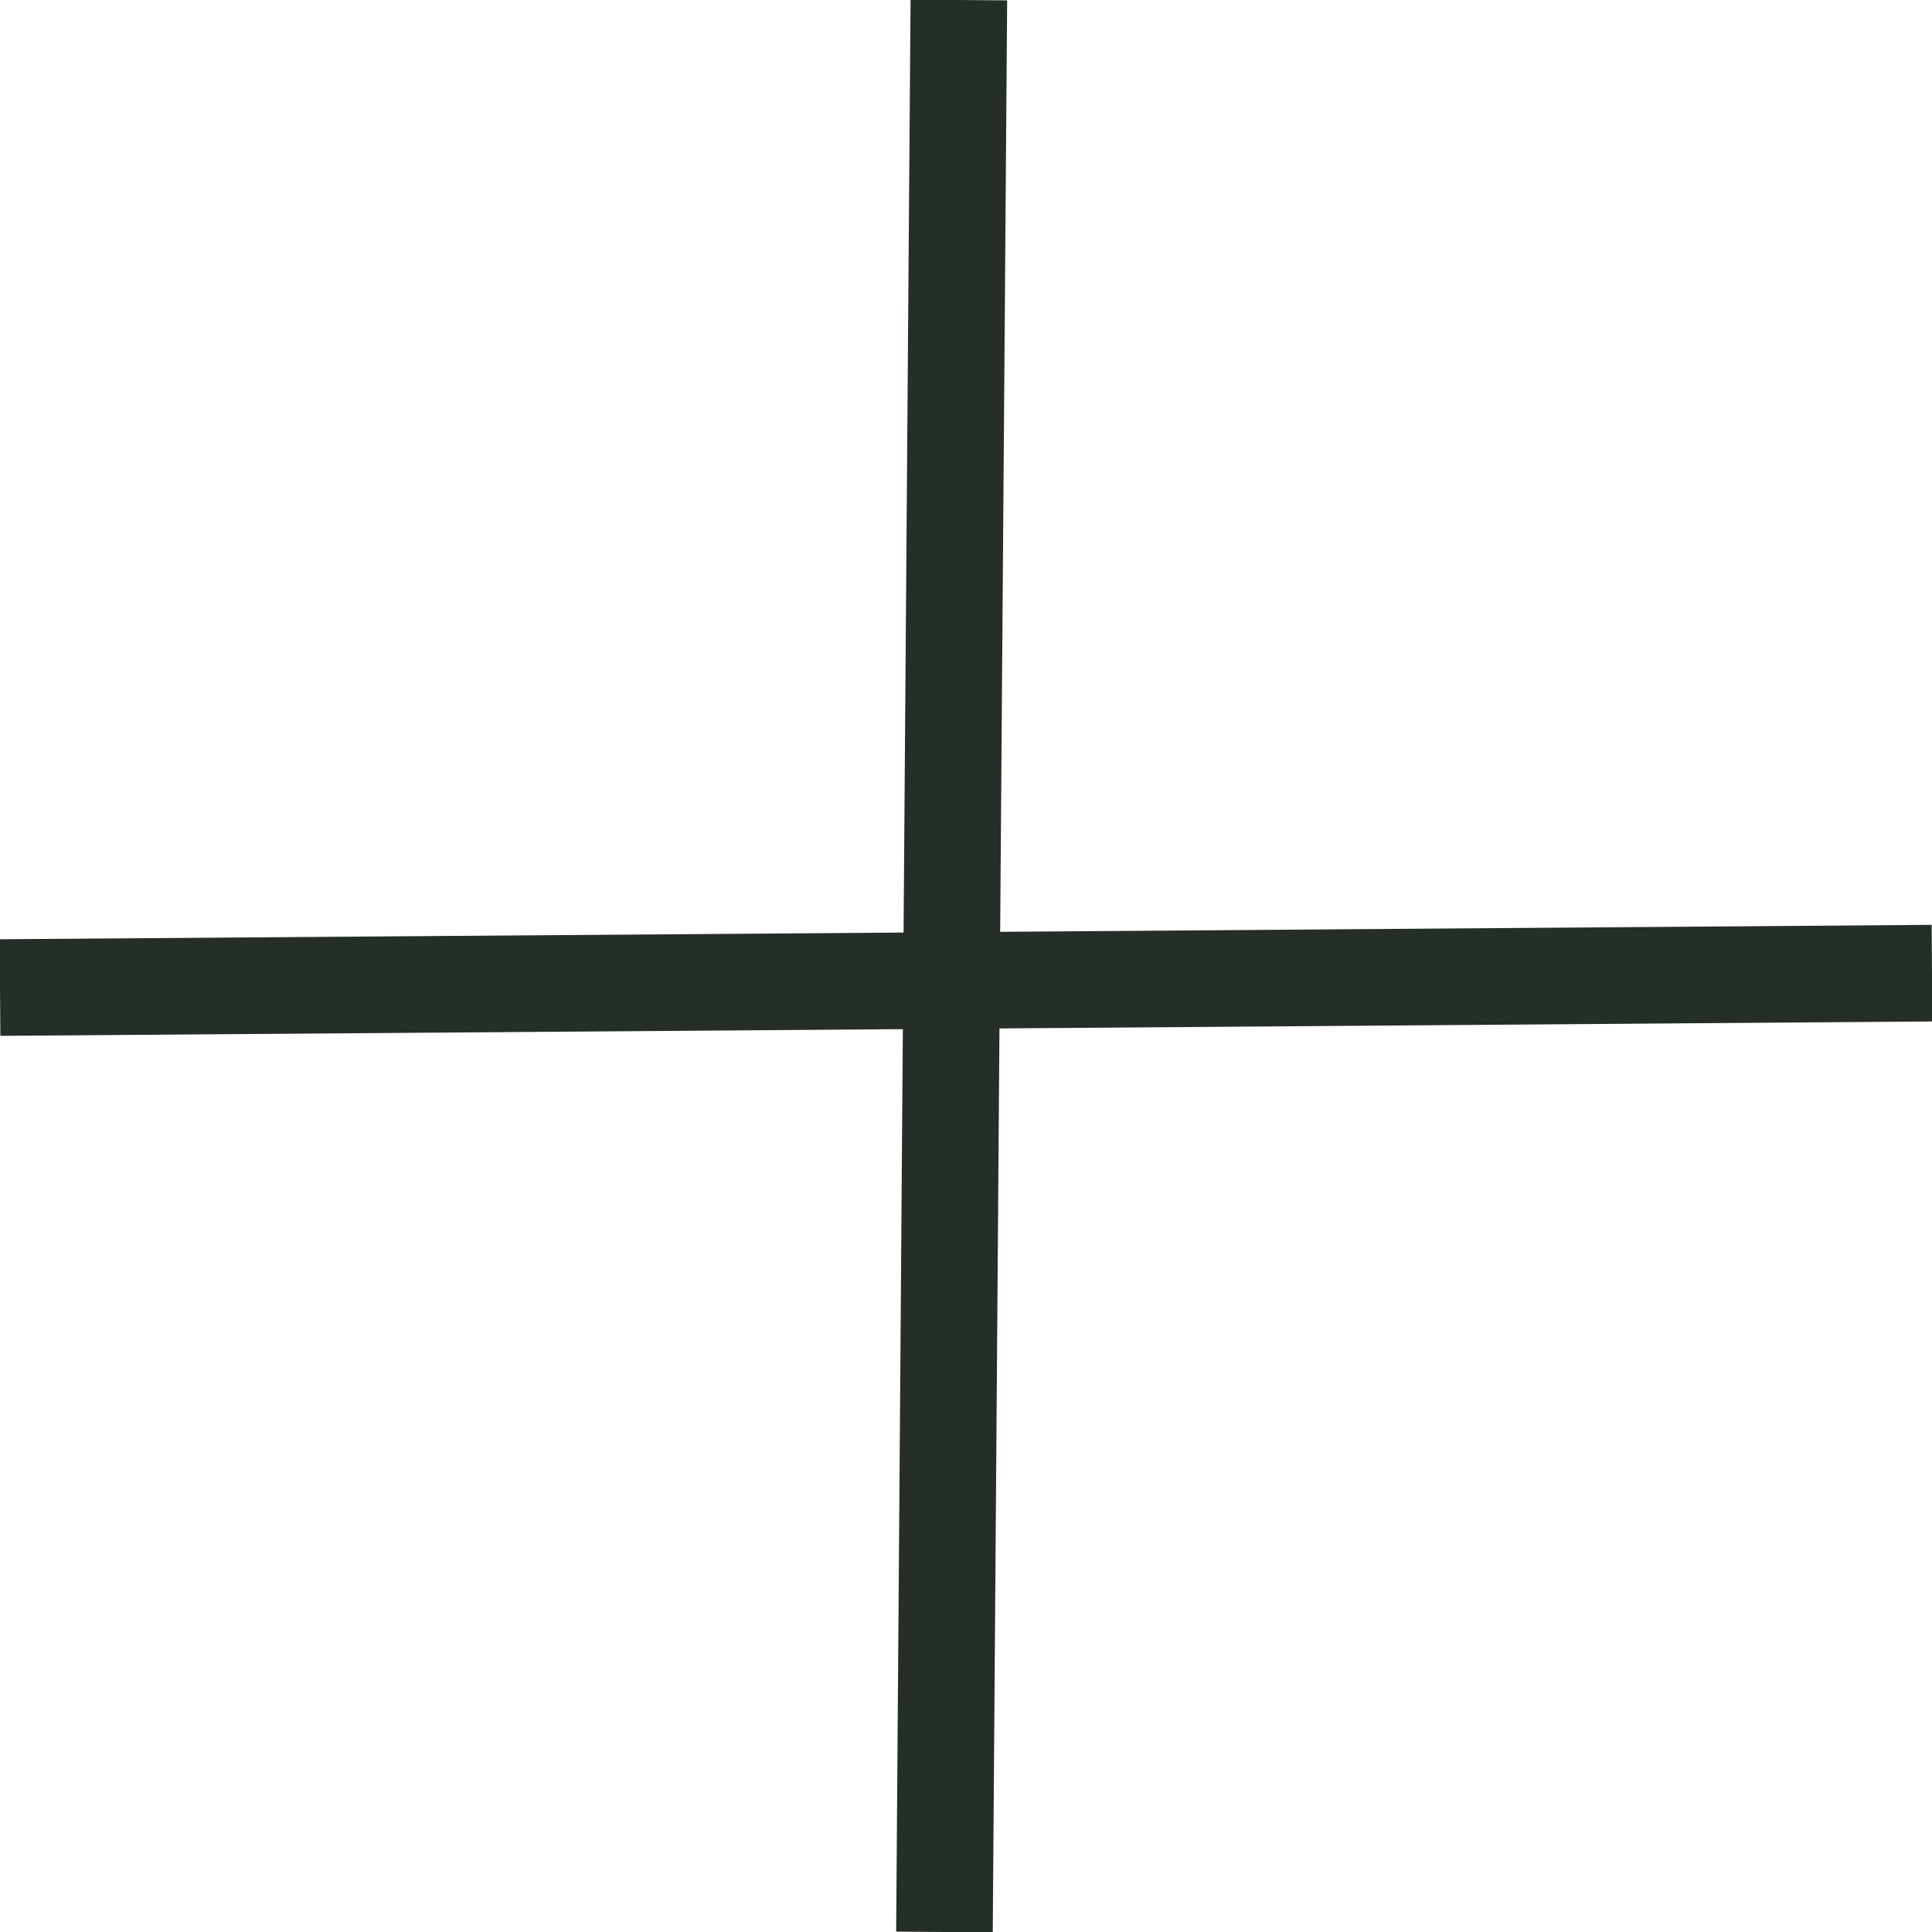
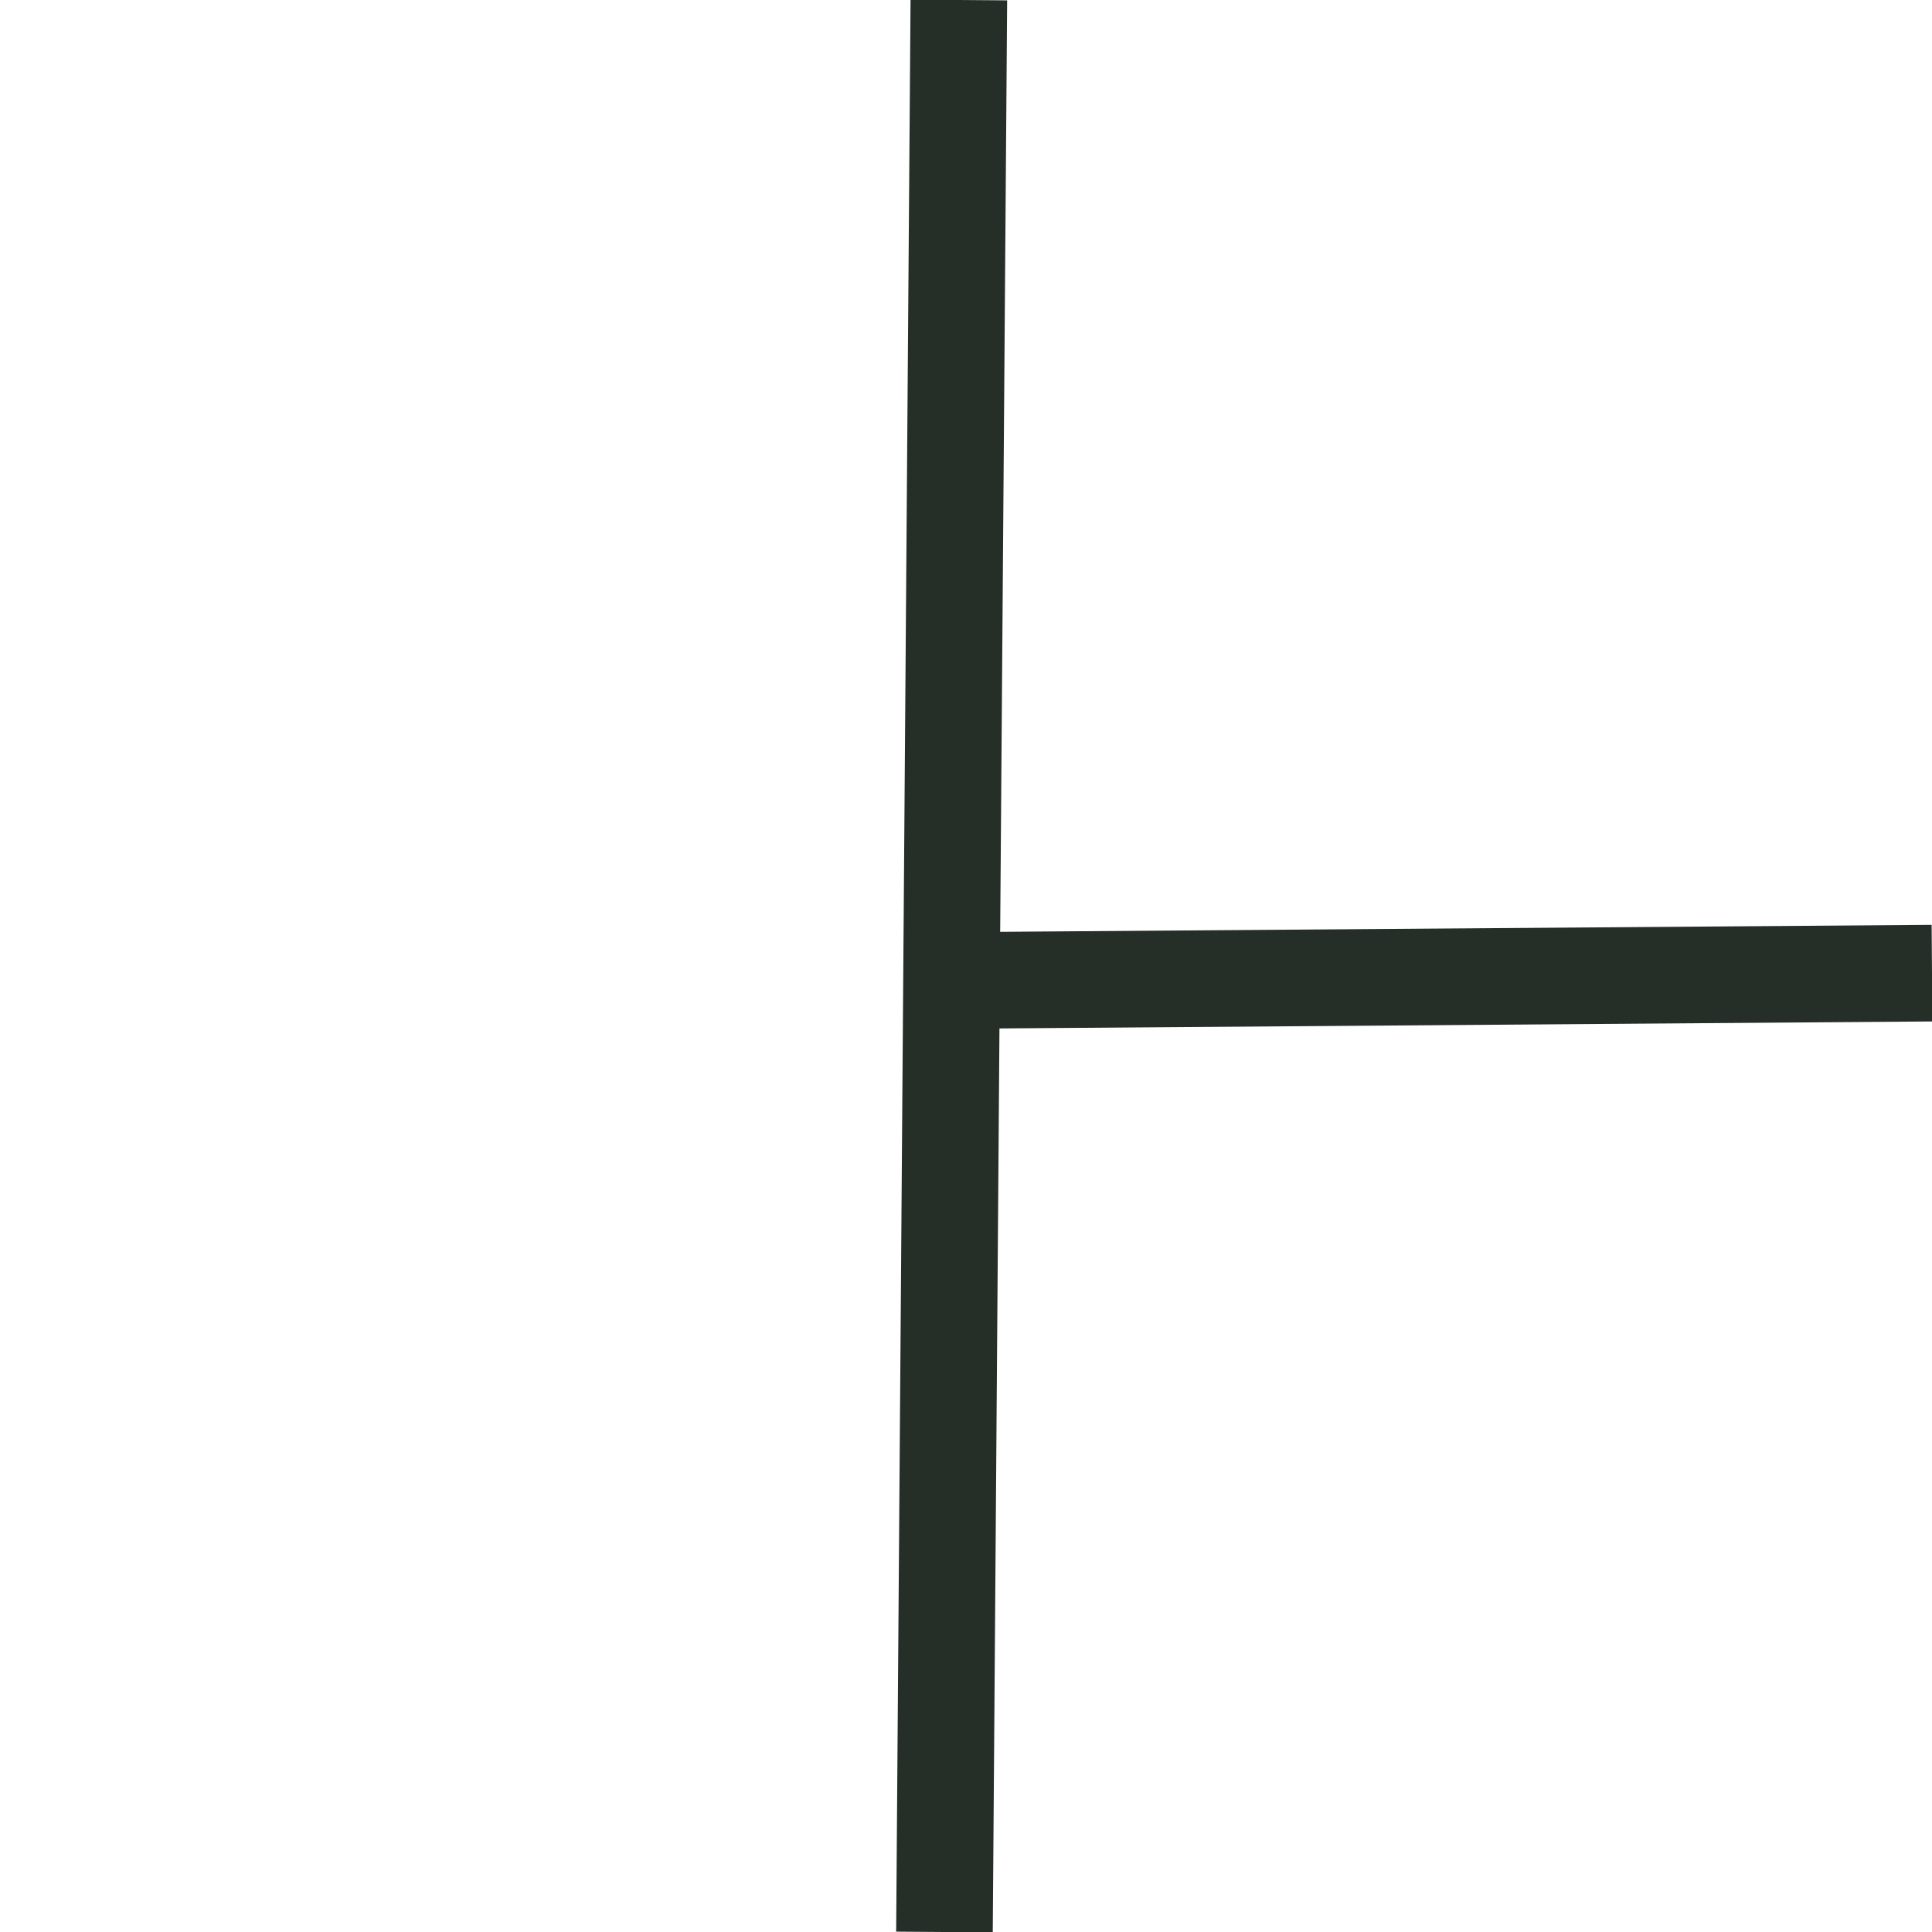
<svg xmlns="http://www.w3.org/2000/svg" width="20" height="20" viewBox="0 0 20 20" fill="none">
-   <path d="M9.777 20L9.85 10.15M9.85 10.15L9.926 0M9.85 10.15L0 10.223M9.85 10.15L20 10.074" stroke="#262E28" />
+   <path d="M9.777 20L9.85 10.15M9.85 10.15L9.926 0M9.85 10.15M9.85 10.15L20 10.074" stroke="#262E28" />
</svg>